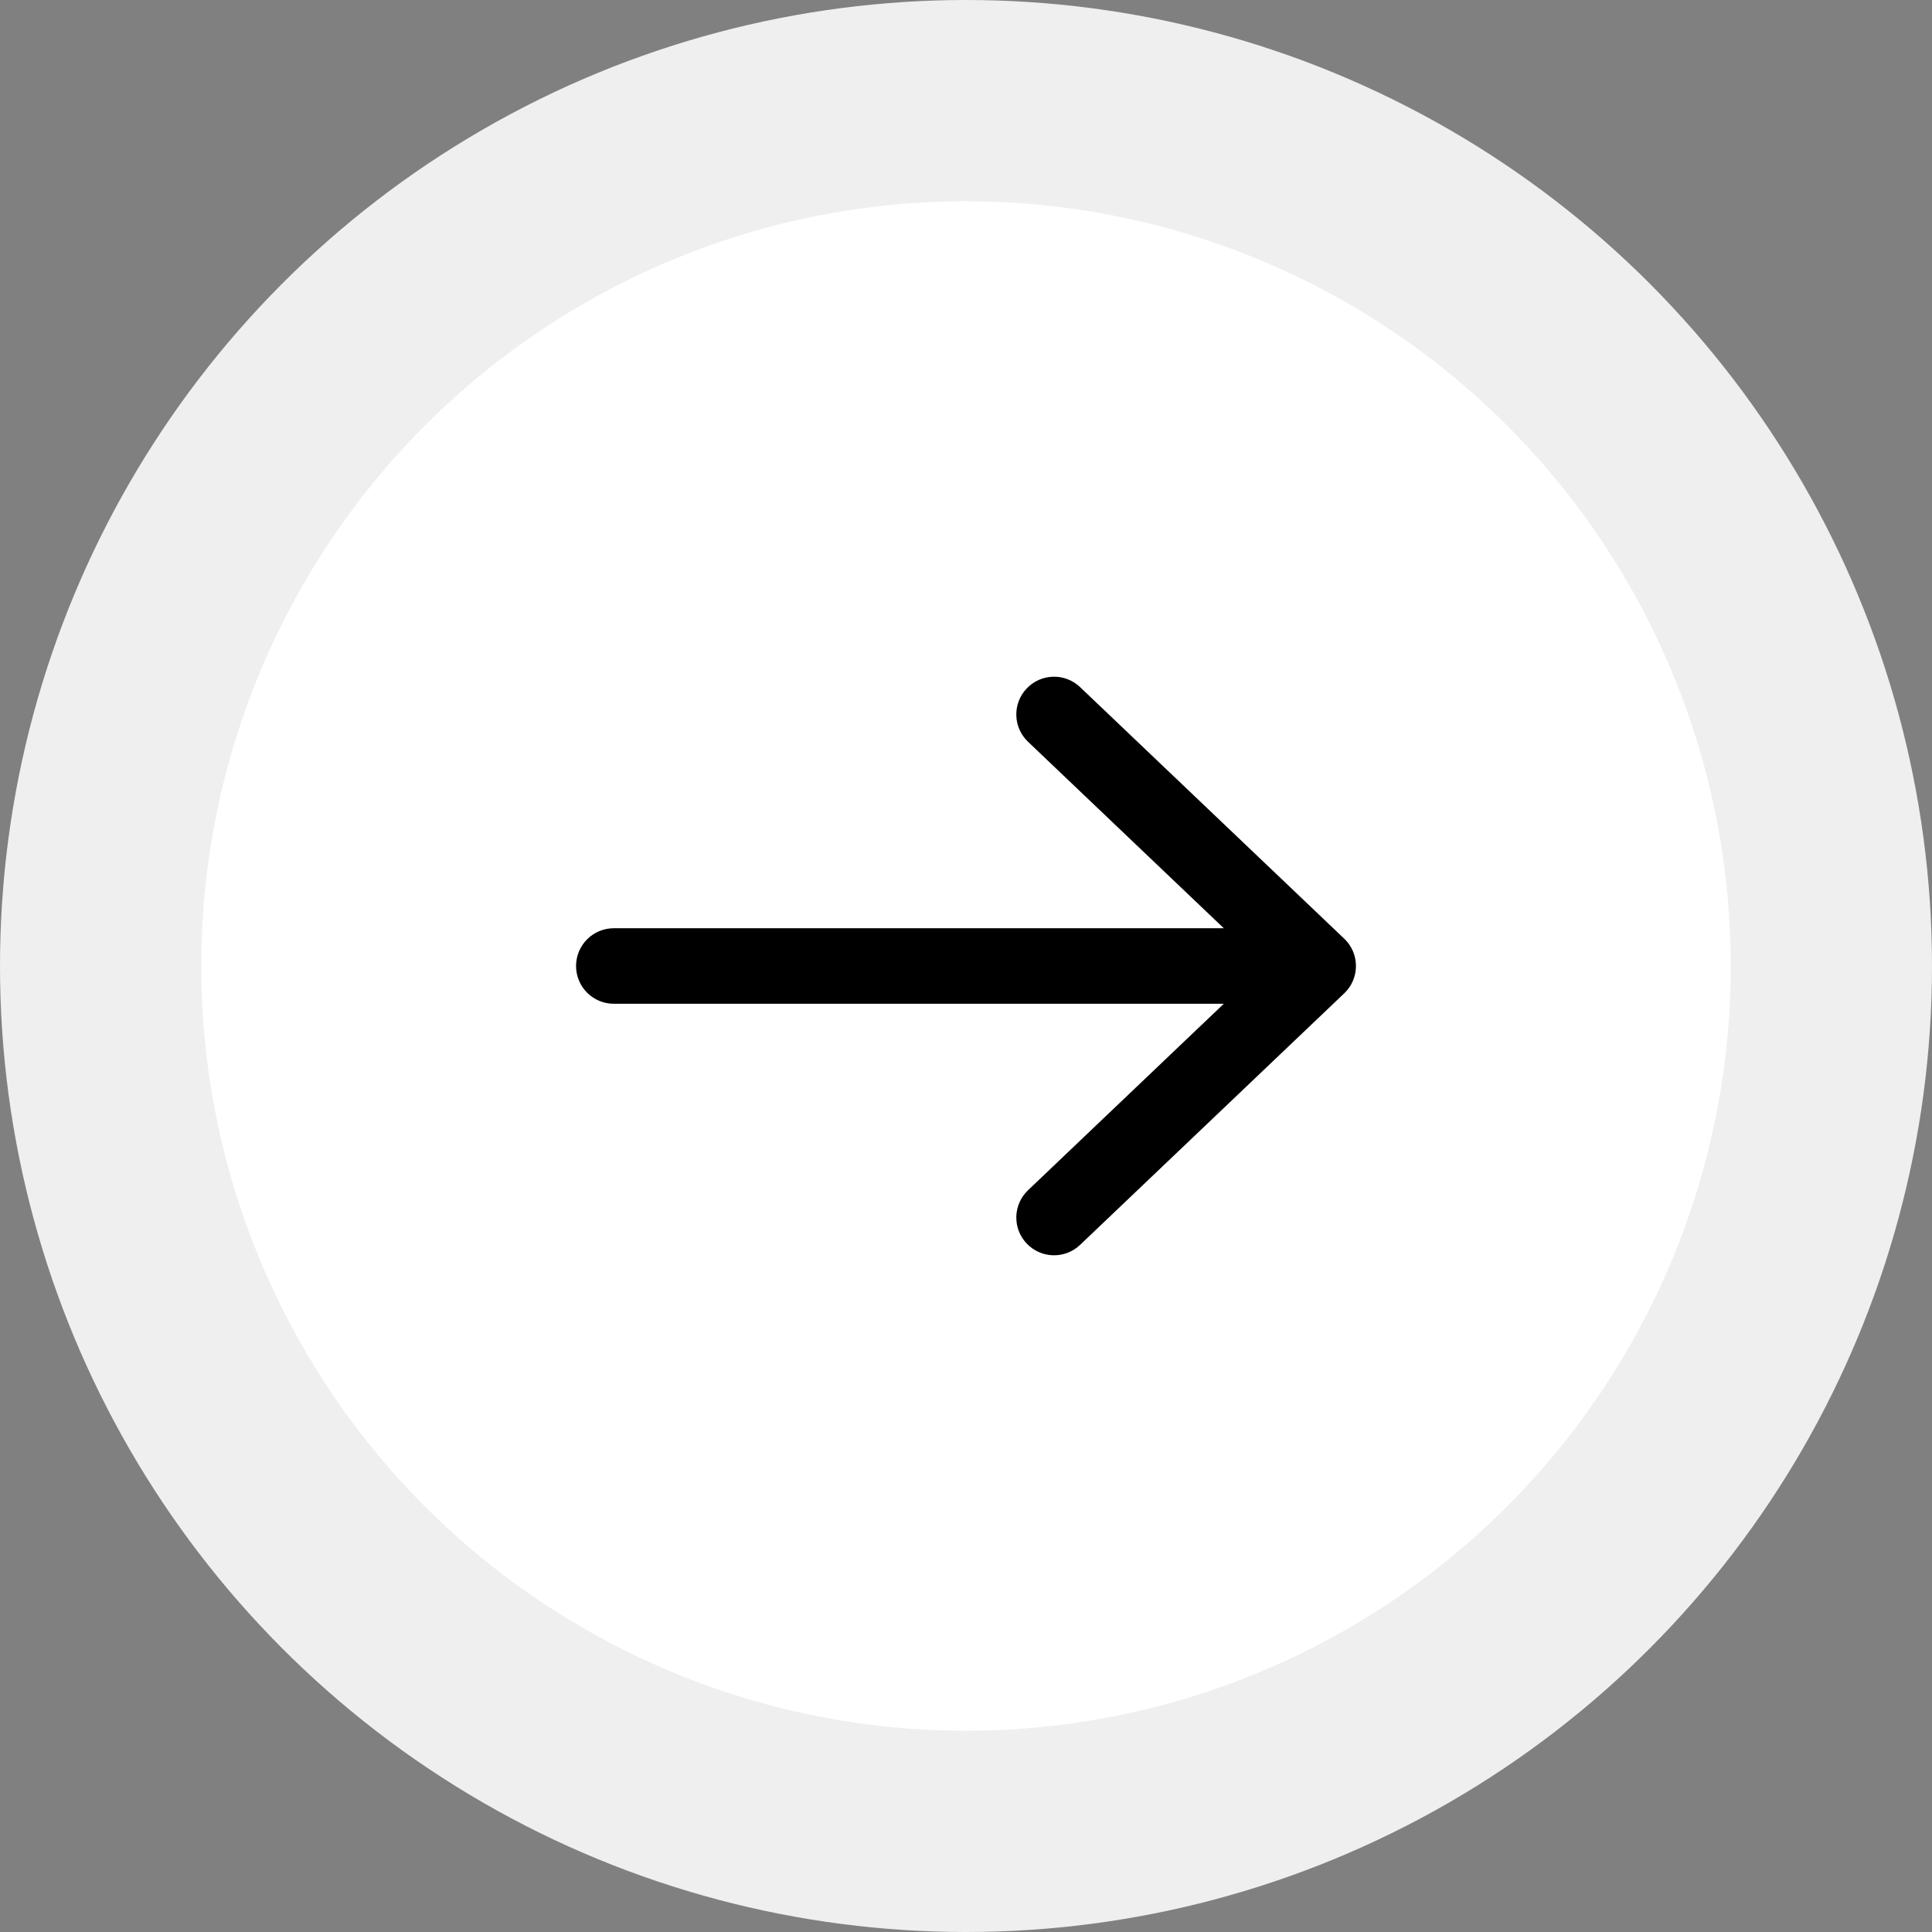
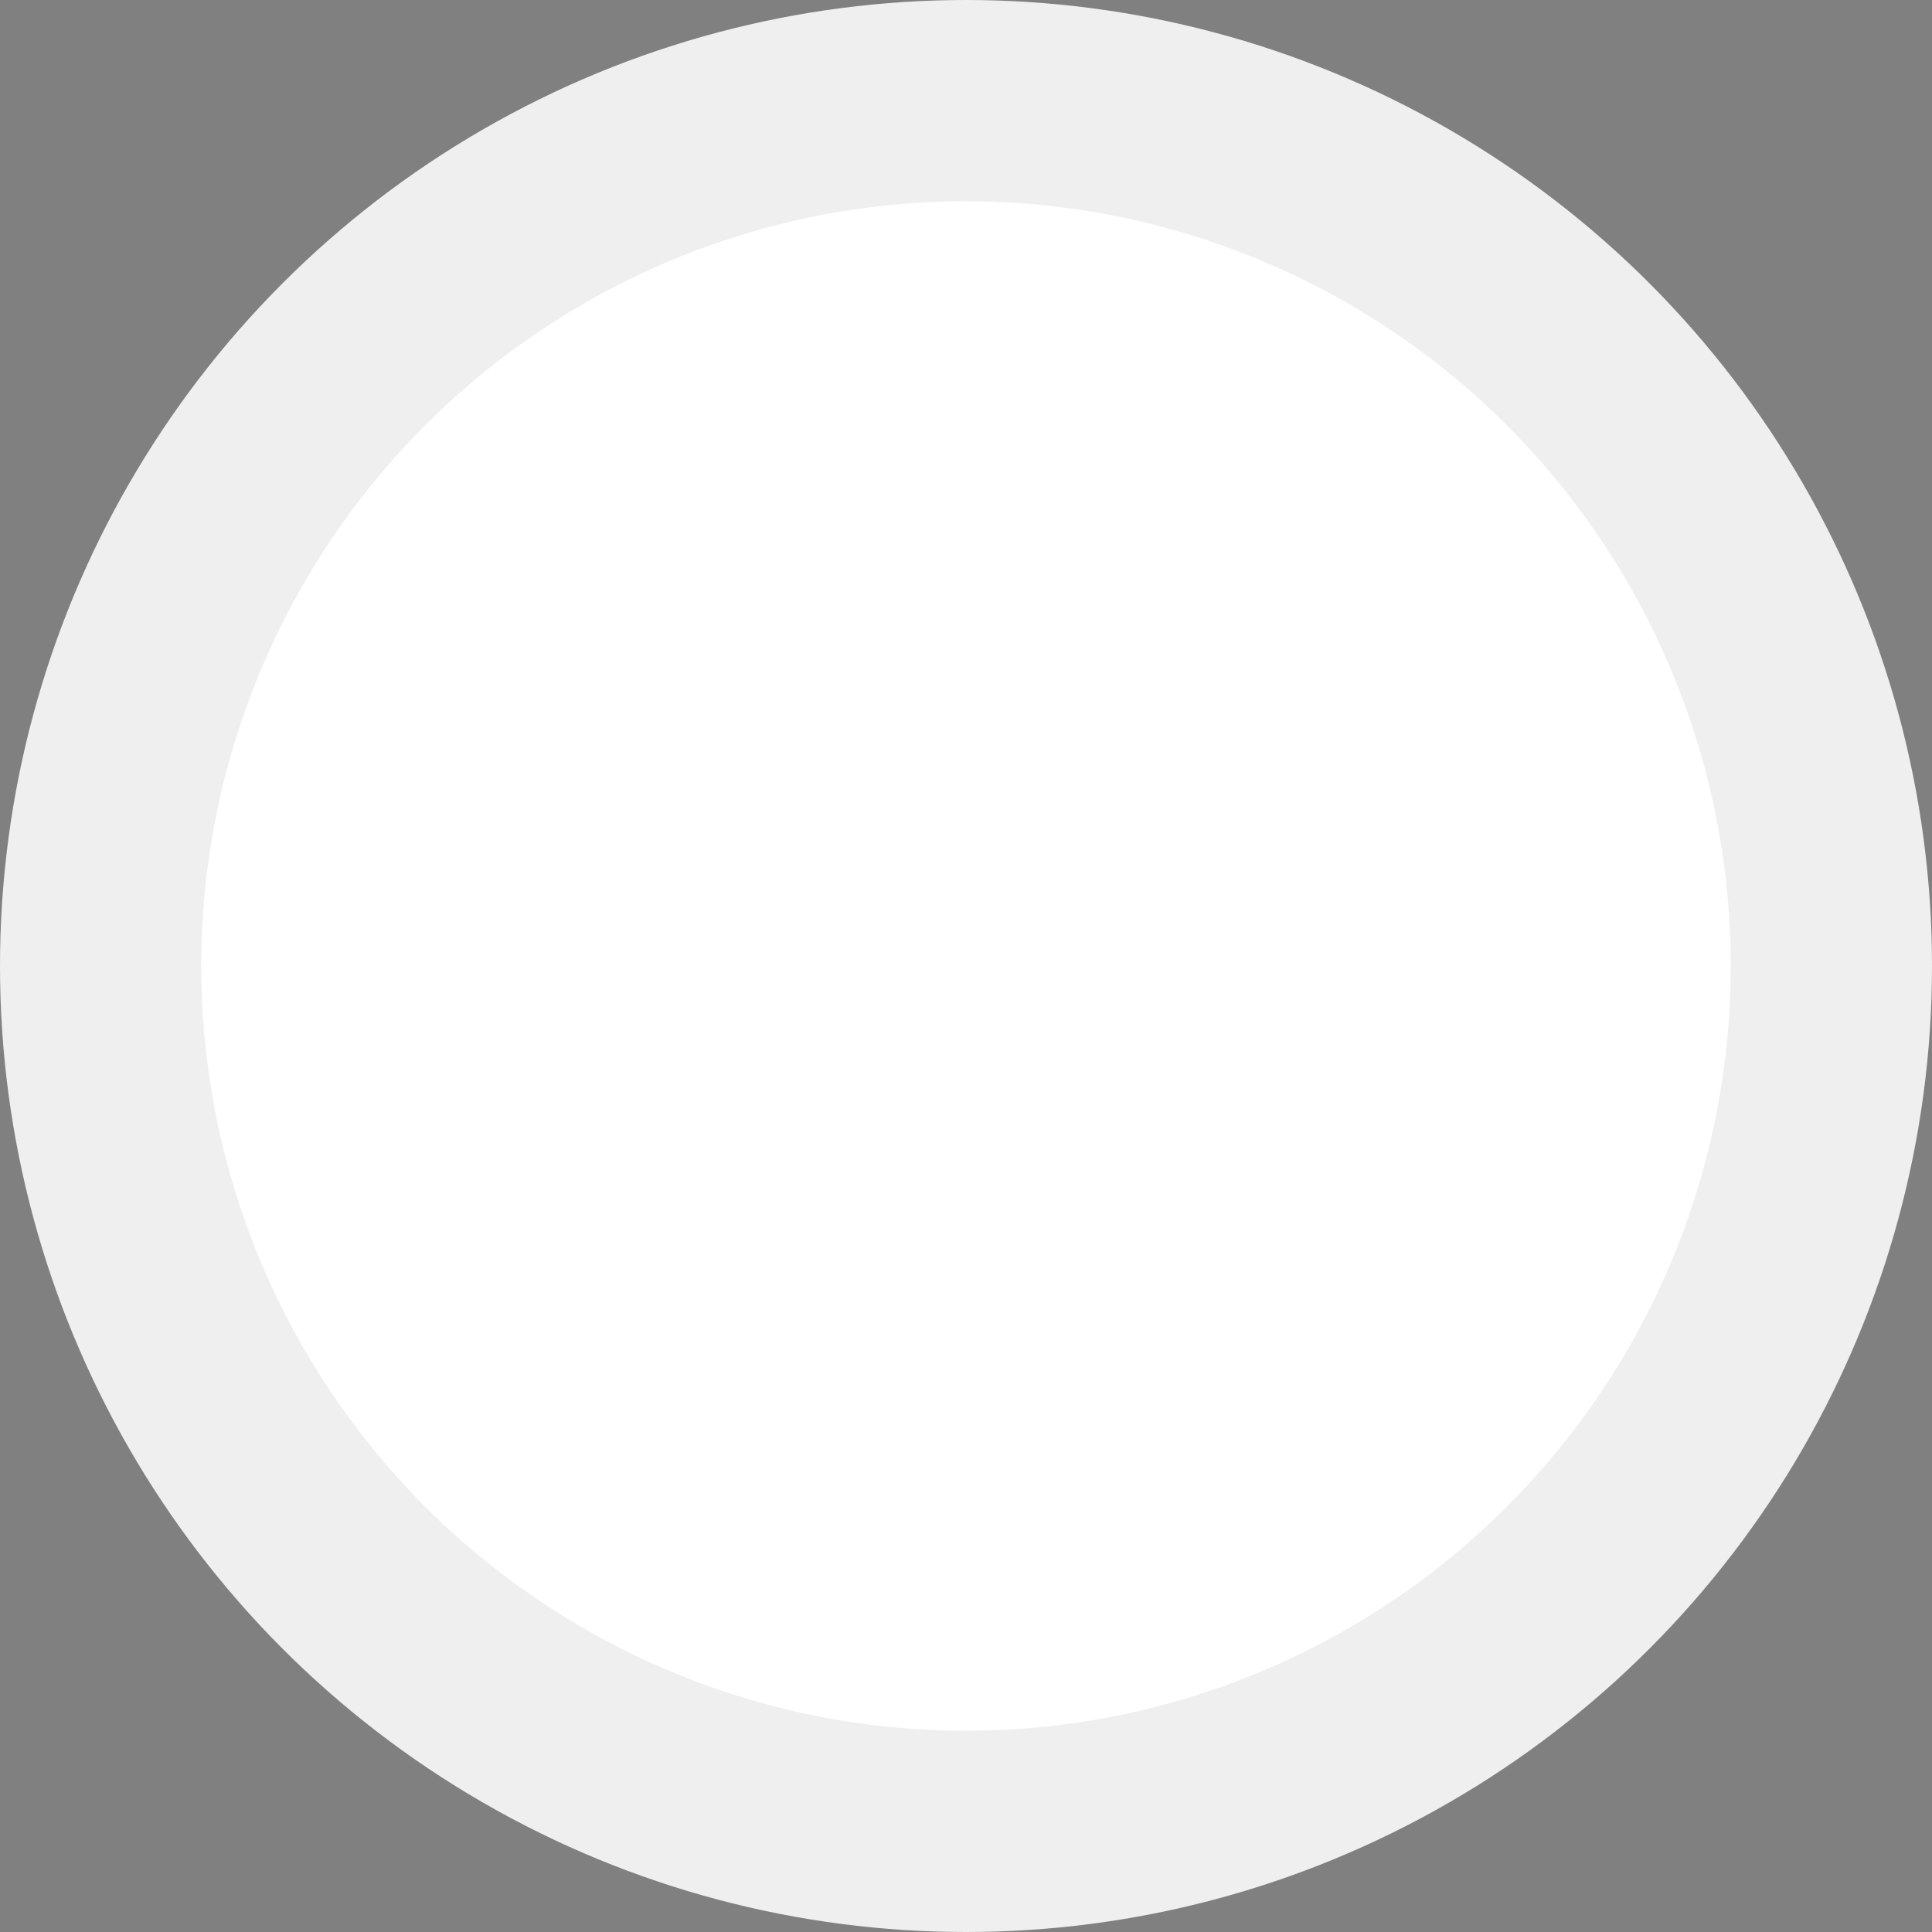
<svg xmlns="http://www.w3.org/2000/svg" width="48" height="48" viewBox="0 0 48 48" fill="none">
  <rect x="0" y="0" width="48" height="48" fill="#808080" stroke="none" />
  <circle cx="24" cy="24" r="21.5" fill="white" stroke="#EFEFEF" stroke-width="5" />
-   <path d="M25.541 29.571C25.166 29.928 25.151 30.522 25.509 30.896C25.866 31.271 26.459 31.286 26.834 30.929L25.541 29.571ZM33.397 24.679C33.772 24.322 33.786 23.728 33.429 23.354C33.072 22.979 32.478 22.964 32.103 23.321L33.397 24.679ZM32.103 24.679C32.478 25.036 33.072 25.021 33.429 24.646C33.786 24.272 33.772 23.678 33.397 23.321L32.103 24.679ZM26.834 17.071C26.459 16.714 25.866 16.729 25.509 17.104C25.151 17.478 25.166 18.072 25.541 18.429L26.834 17.071ZM32.75 24.938C33.268 24.938 33.688 24.518 33.688 24C33.688 23.482 33.268 23.062 32.75 23.062V24.938ZM15.25 23.062C14.732 23.062 14.312 23.482 14.312 24C14.312 24.518 14.732 24.938 15.25 24.938V23.062ZM26.834 30.929L33.397 24.679L32.103 23.321L25.541 29.571L26.834 30.929ZM33.397 23.321L26.834 17.071L25.541 18.429L32.103 24.679L33.397 23.321ZM32.75 23.062H15.25V24.938H32.75V23.062Z" fill="black" />
</svg>